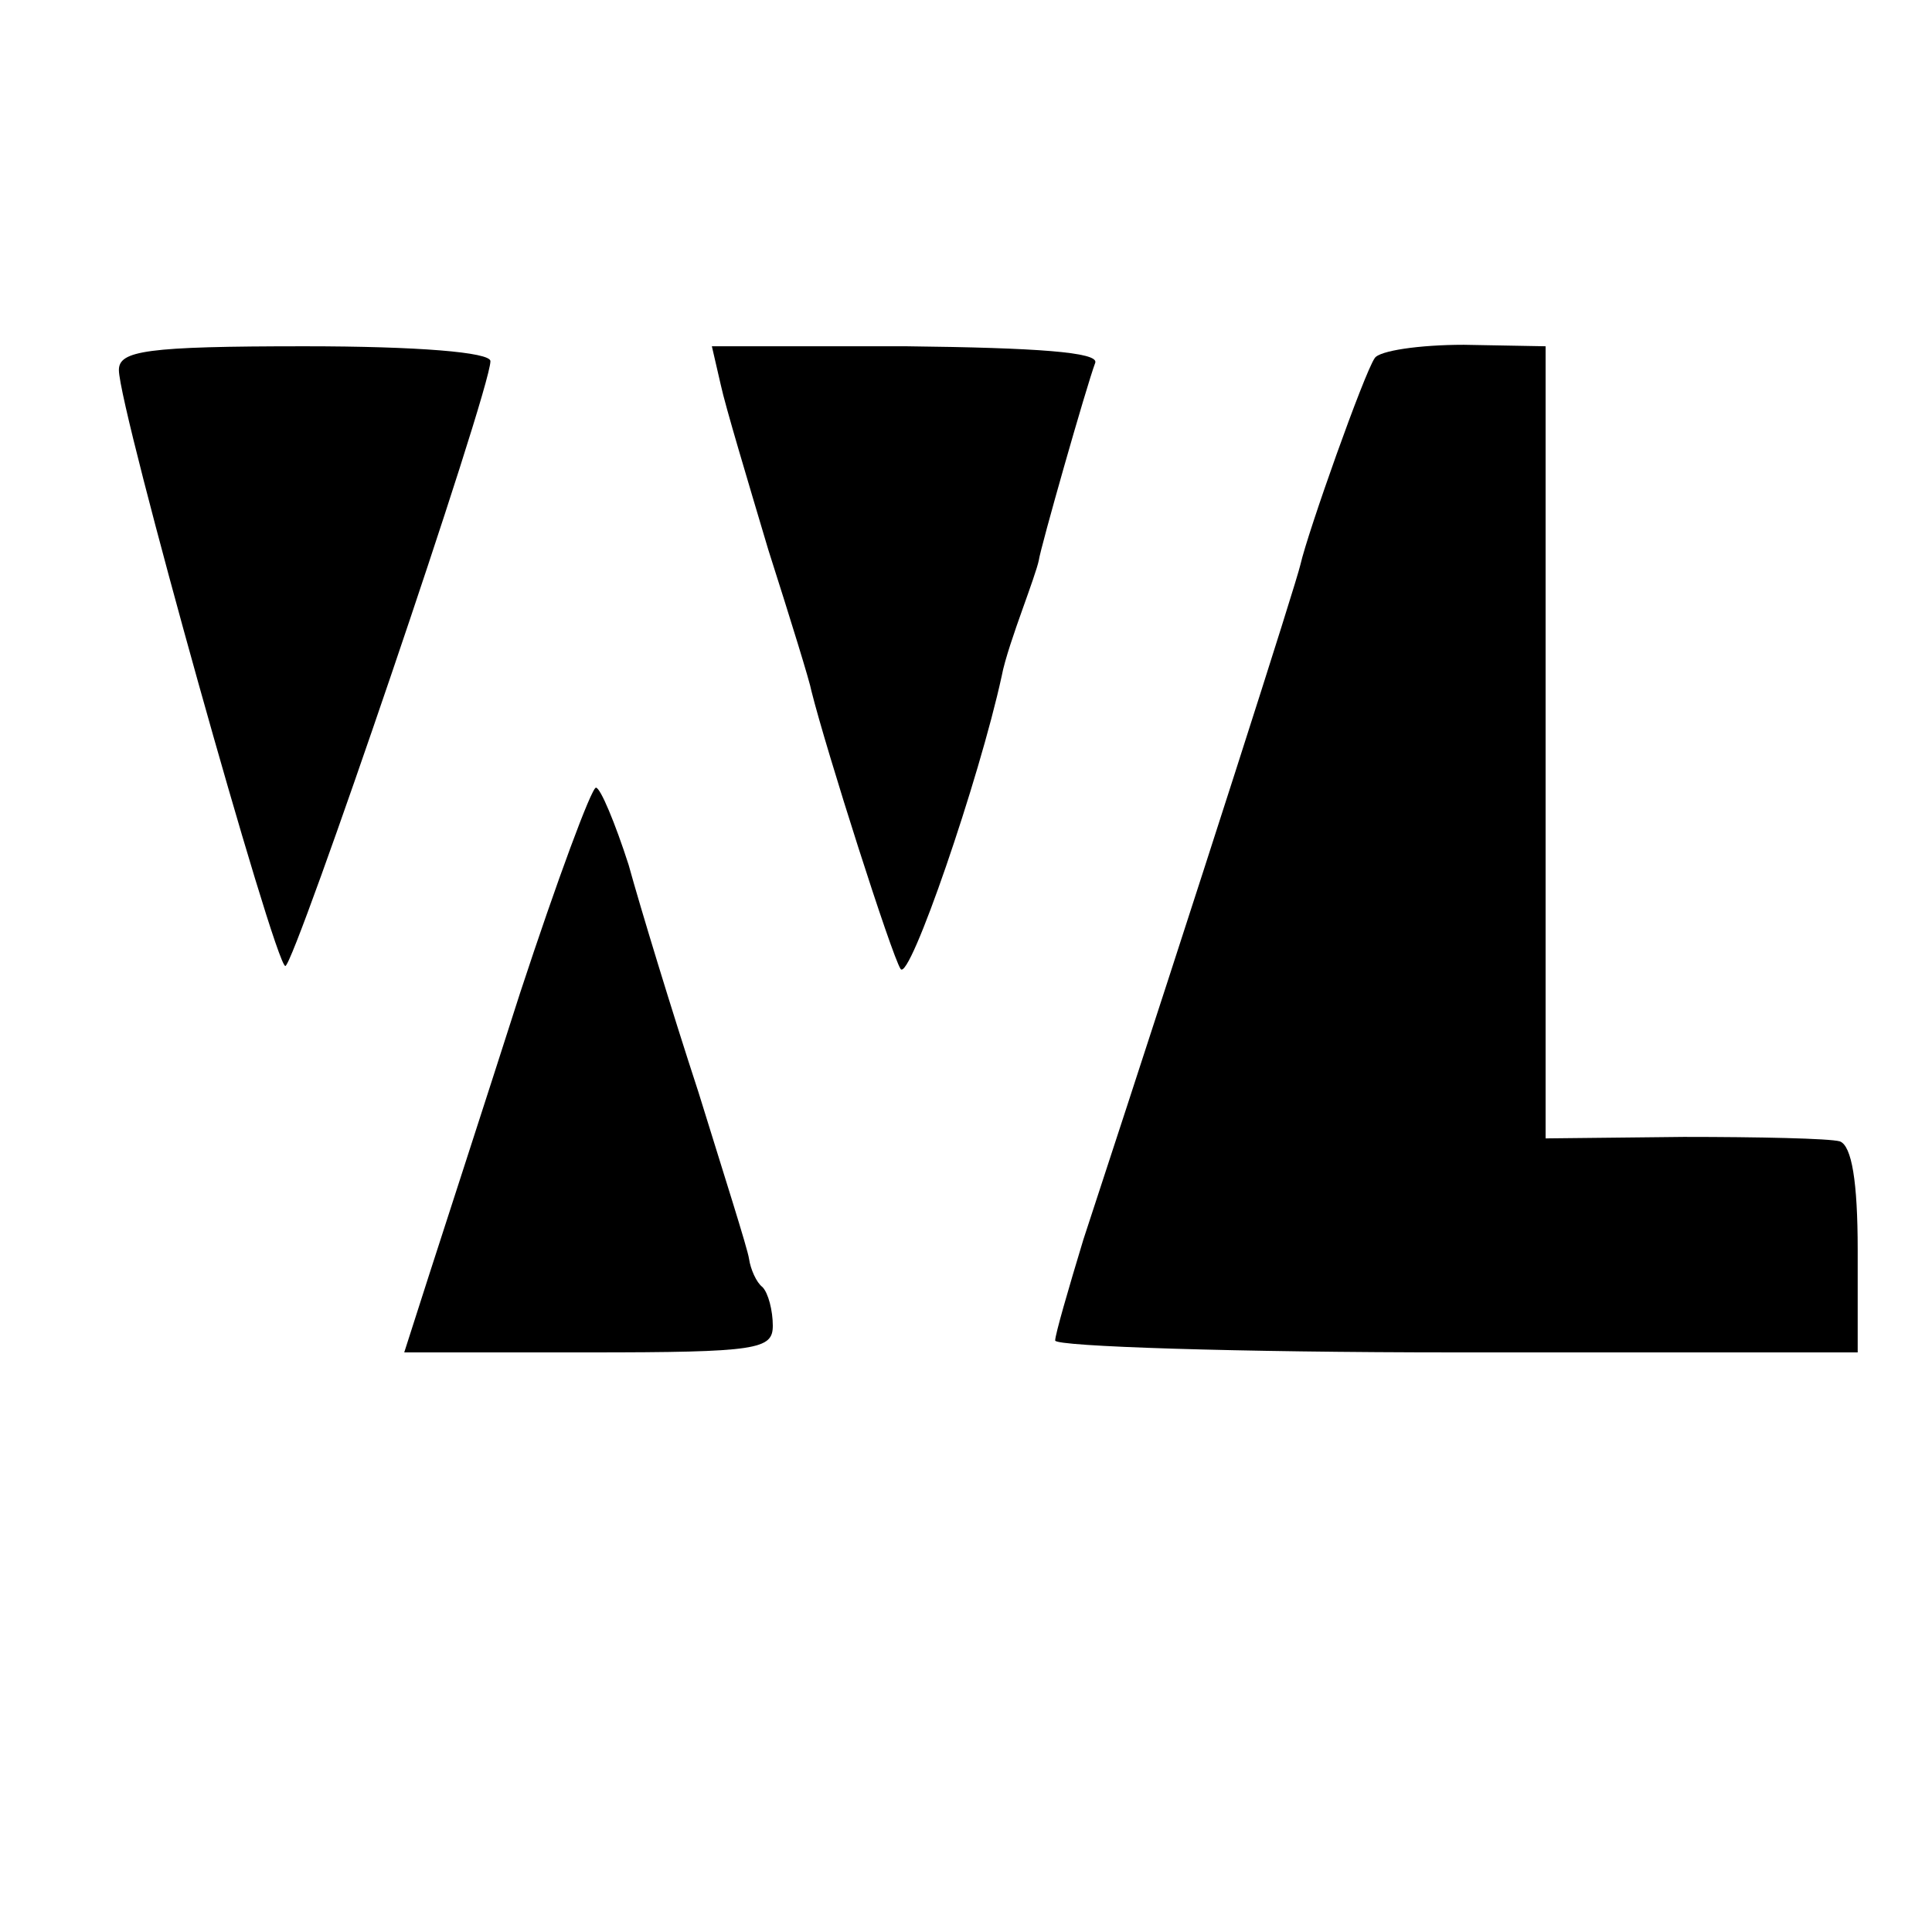
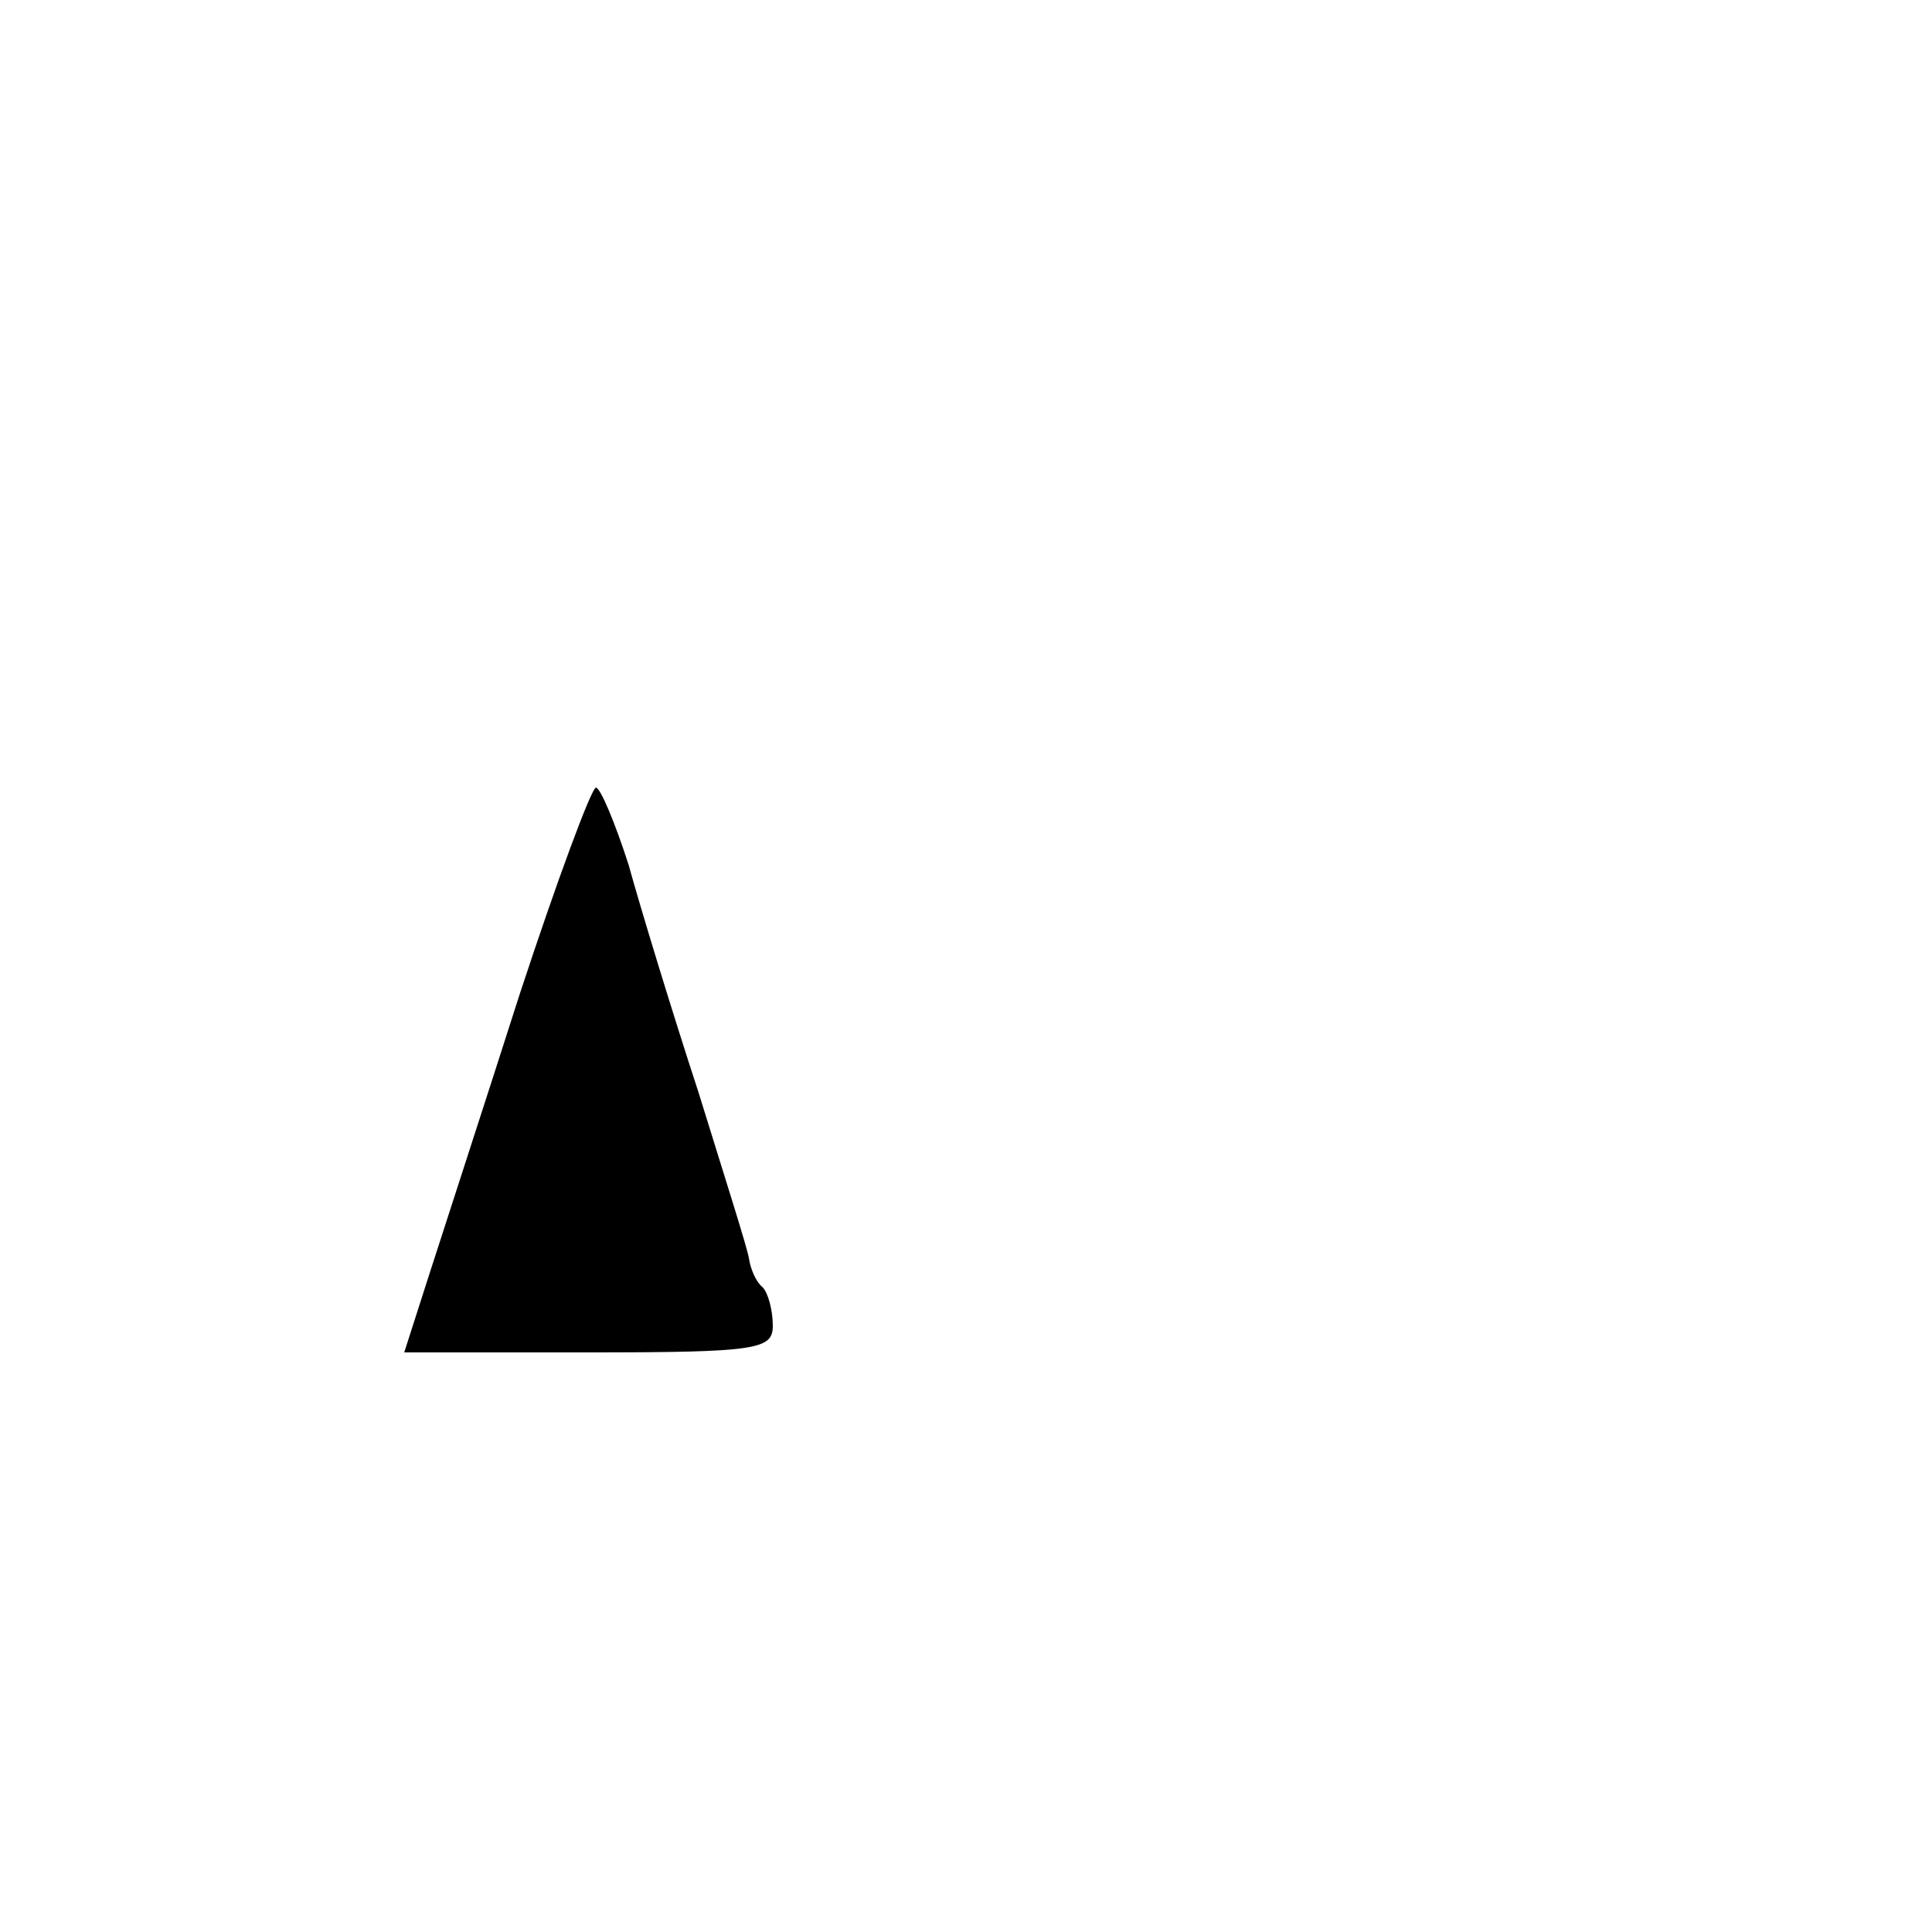
<svg xmlns="http://www.w3.org/2000/svg" version="1.0" width="130pt" height="130pt" viewBox="0 0 130 130" preserveAspectRatio="xMidYMid meet">
  <g transform="translate(0,130) scale(0.1,-0.1)" fill="#000000" stroke="none">
-     <path d="M80 1051 c0 -26 105 -401 112 -401 6 0 138 387 138 407 0 6 -49 10 -125 10 -107 0 -125 -3 -125 -16z" />
-     <path d="M485 1041 c3 -14 18 -64 32 -111 15 -47 28 -89 29 -95 10 -40 54 -178 60 -187 6 -9 53 128 68 197 2 11 9 31 14 45 5 14 10 28 11 33 1 8 32 117 38 133 2 7 -39 10 -127 11 l-131 0 6 -26z" />
-     <path d="M925 1059 c-7 -10 -45 -117 -50 -139 -3 -13 -65 -207 -146 -454 -10 -33 -19 -64 -19 -68 0 -4 122 -8 270 -8 l270 0 0 69 c0 46 -4 70 -12 73 -7 2 -55 3 -105 3 l-93 -1 0 266 0 267 -55 1 c-30 0 -57 -4 -60 -9z" />
    <path d="M350 632 c-24 -75 -52 -161 -61 -189 l-17 -53 124 0 c114 0 124 2 124 18 0 10 -3 22 -7 26 -4 3 -8 12 -9 19 -1 7 -17 57 -34 112 -18 55 -39 124 -47 153 -9 28 -19 52 -22 52 -3 0 -26 -62 -51 -138z" />
  </g>
</svg>